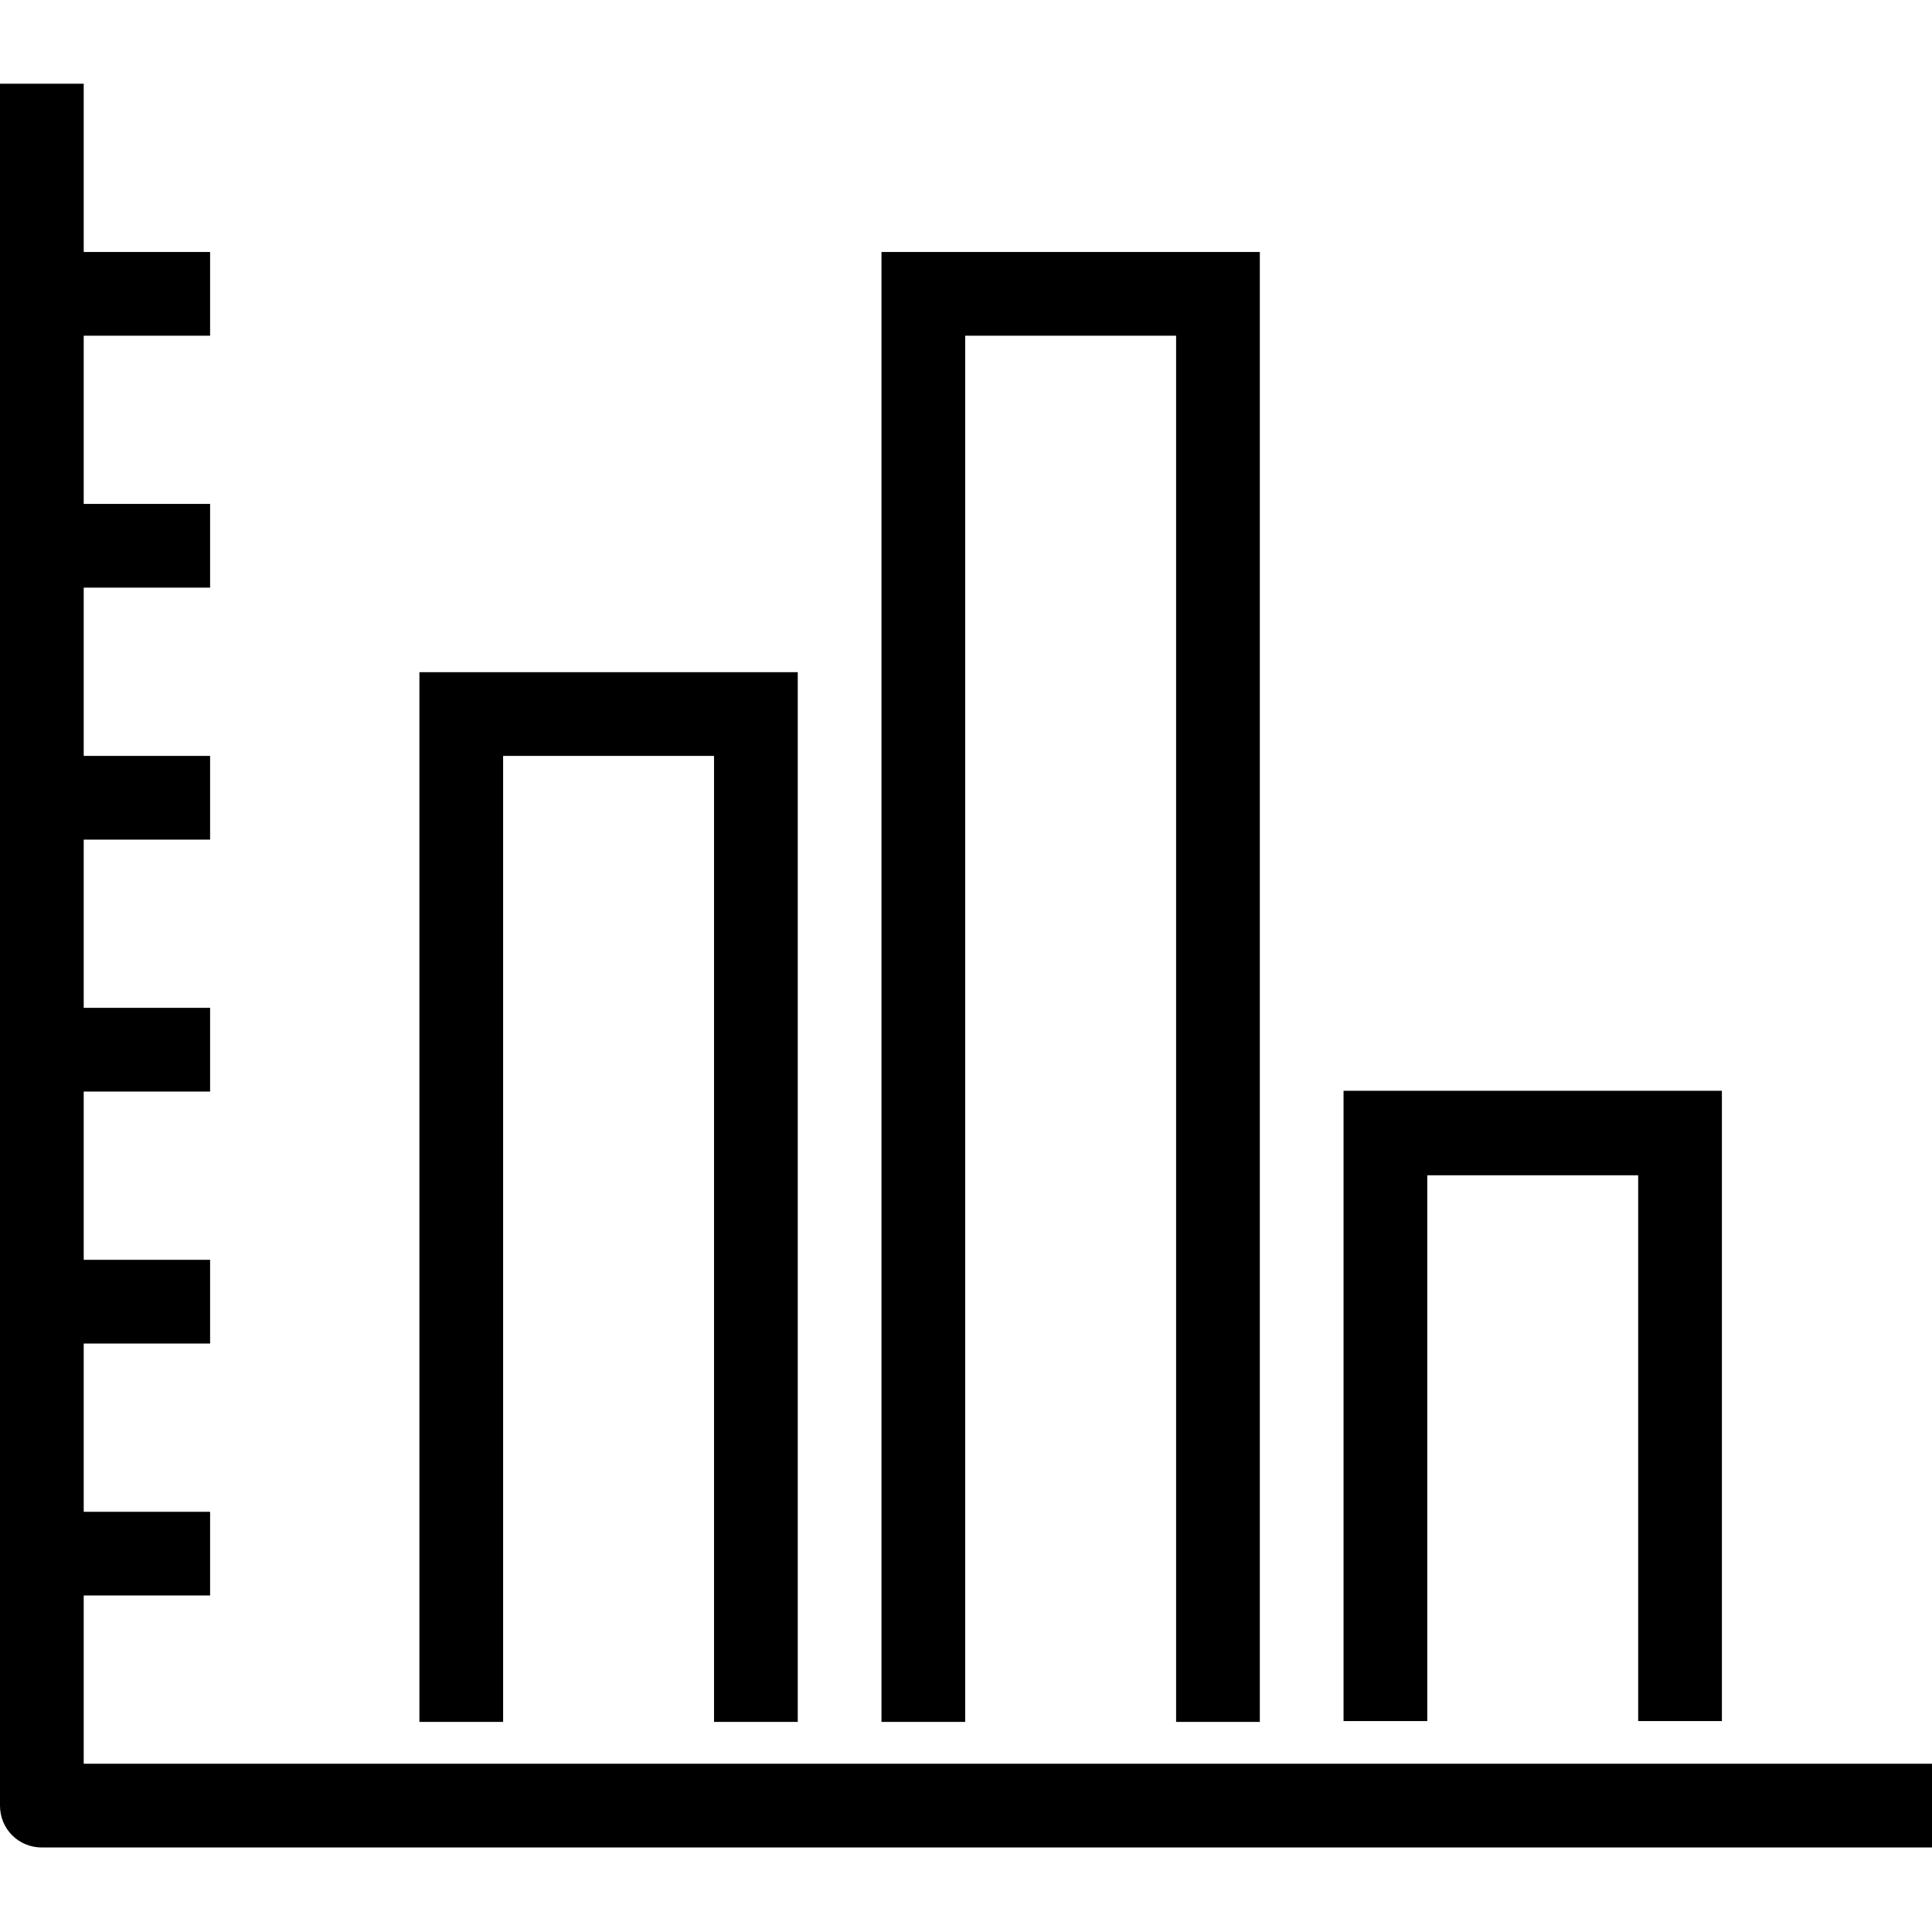
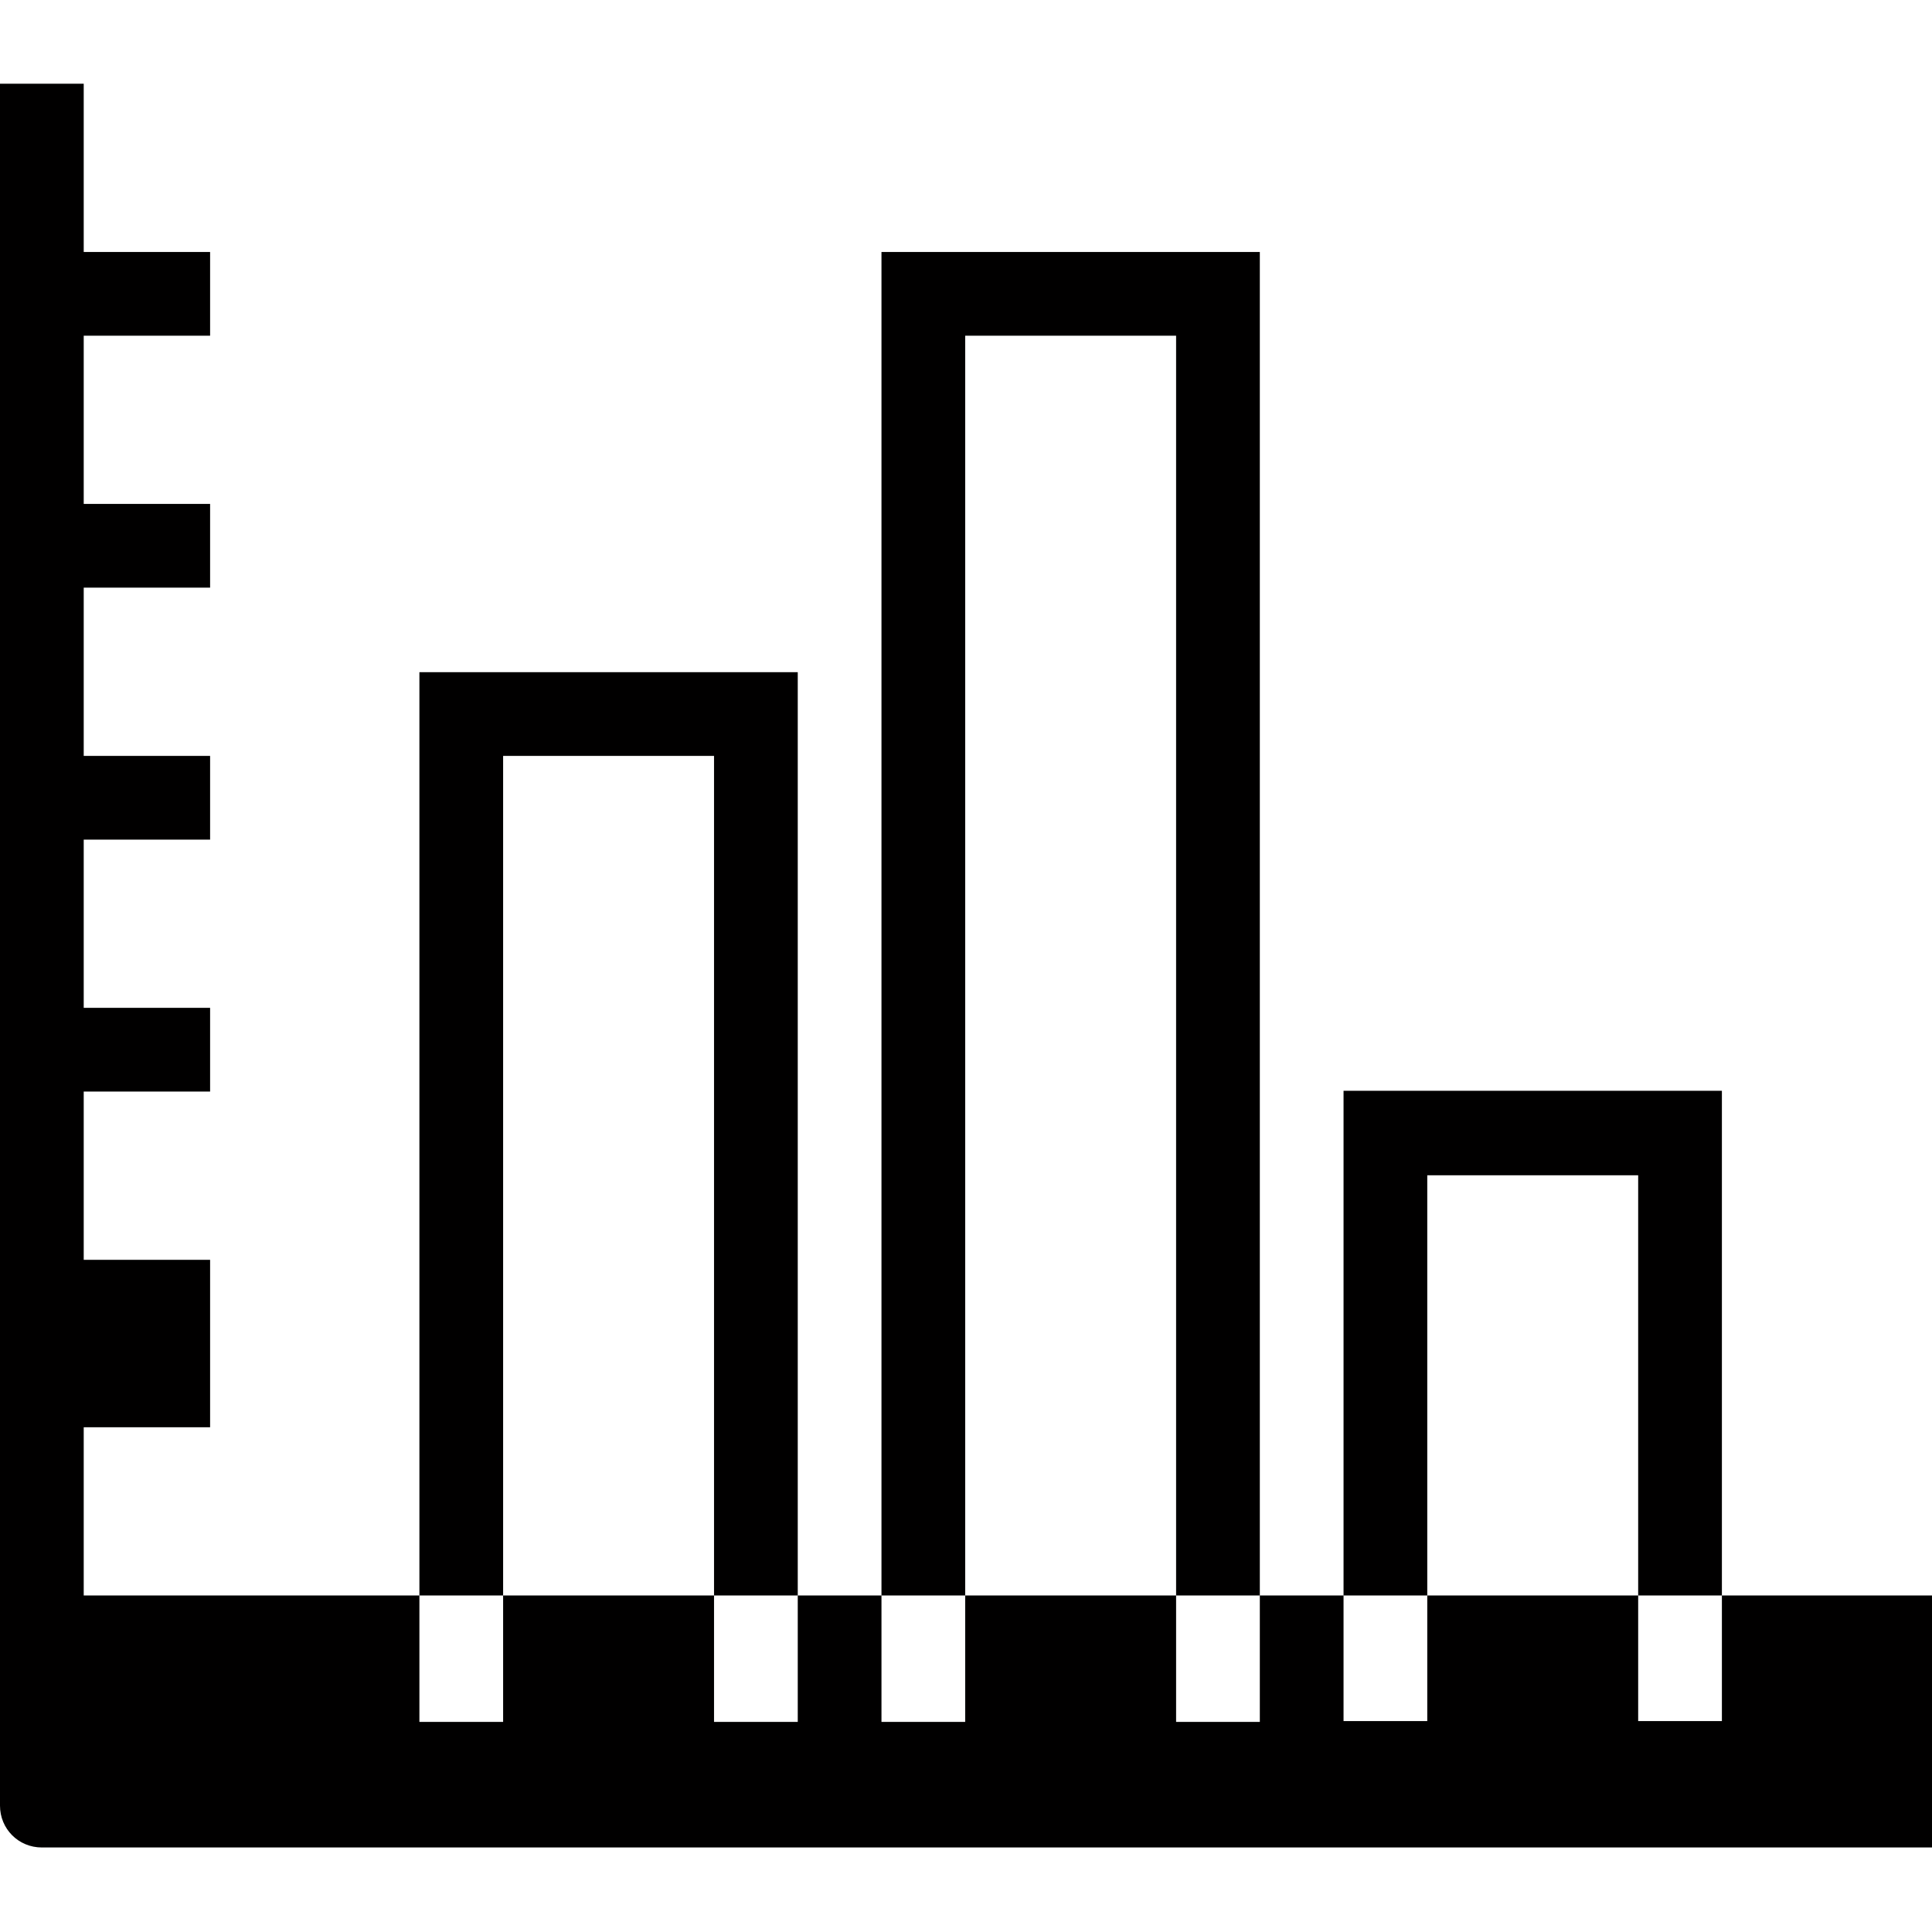
<svg xmlns="http://www.w3.org/2000/svg" id="Layer_1" width="24" height="24" viewBox="0 0 24 24">
-   <path d="m24,21.91v1.04H.52c-.29,0-.52-.23-.52-.52V1.04h1.04v2.09h1.57v1.04h-1.57v2.09h1.57v1.04h-1.57v2.09h1.57v1.04h-1.57v2.09h1.57v1.04h-1.57v2.09h1.57v1.04h-1.57v2.09h1.57v1.04h-1.57v2.09h22.96ZM6.26,9.39h2.61v12h1.04v-13.04h-4.7v13.04h1.04v-12Zm5.74-5.22h2.61v17.22h1.04V3.13h-4.7v18.26h1.04V4.17Zm5.74,10.43h2.61v6.78h1.04v-7.83h-4.7v7.83h1.04v-6.78Z" style="fill:#010000;" />
+   <path d="m24,21.91v1.04H.52c-.29,0-.52-.23-.52-.52V1.04h1.04v2.09h1.57v1.04h-1.57v2.09h1.57v1.04h-1.57v2.09h1.57v1.04h-1.57v2.09h1.57v1.04h-1.57v2.09h1.57v1.04h-1.57h1.57v1.04h-1.57v2.09h22.96ZM6.26,9.39h2.61v12h1.04v-13.04h-4.7v13.04h1.04v-12Zm5.74-5.22h2.61v17.22h1.04V3.13h-4.7v18.26h1.04V4.17Zm5.74,10.43h2.61v6.78h1.04v-7.83h-4.7v7.83h1.04v-6.78Z" style="fill:#010000;" />
</svg>